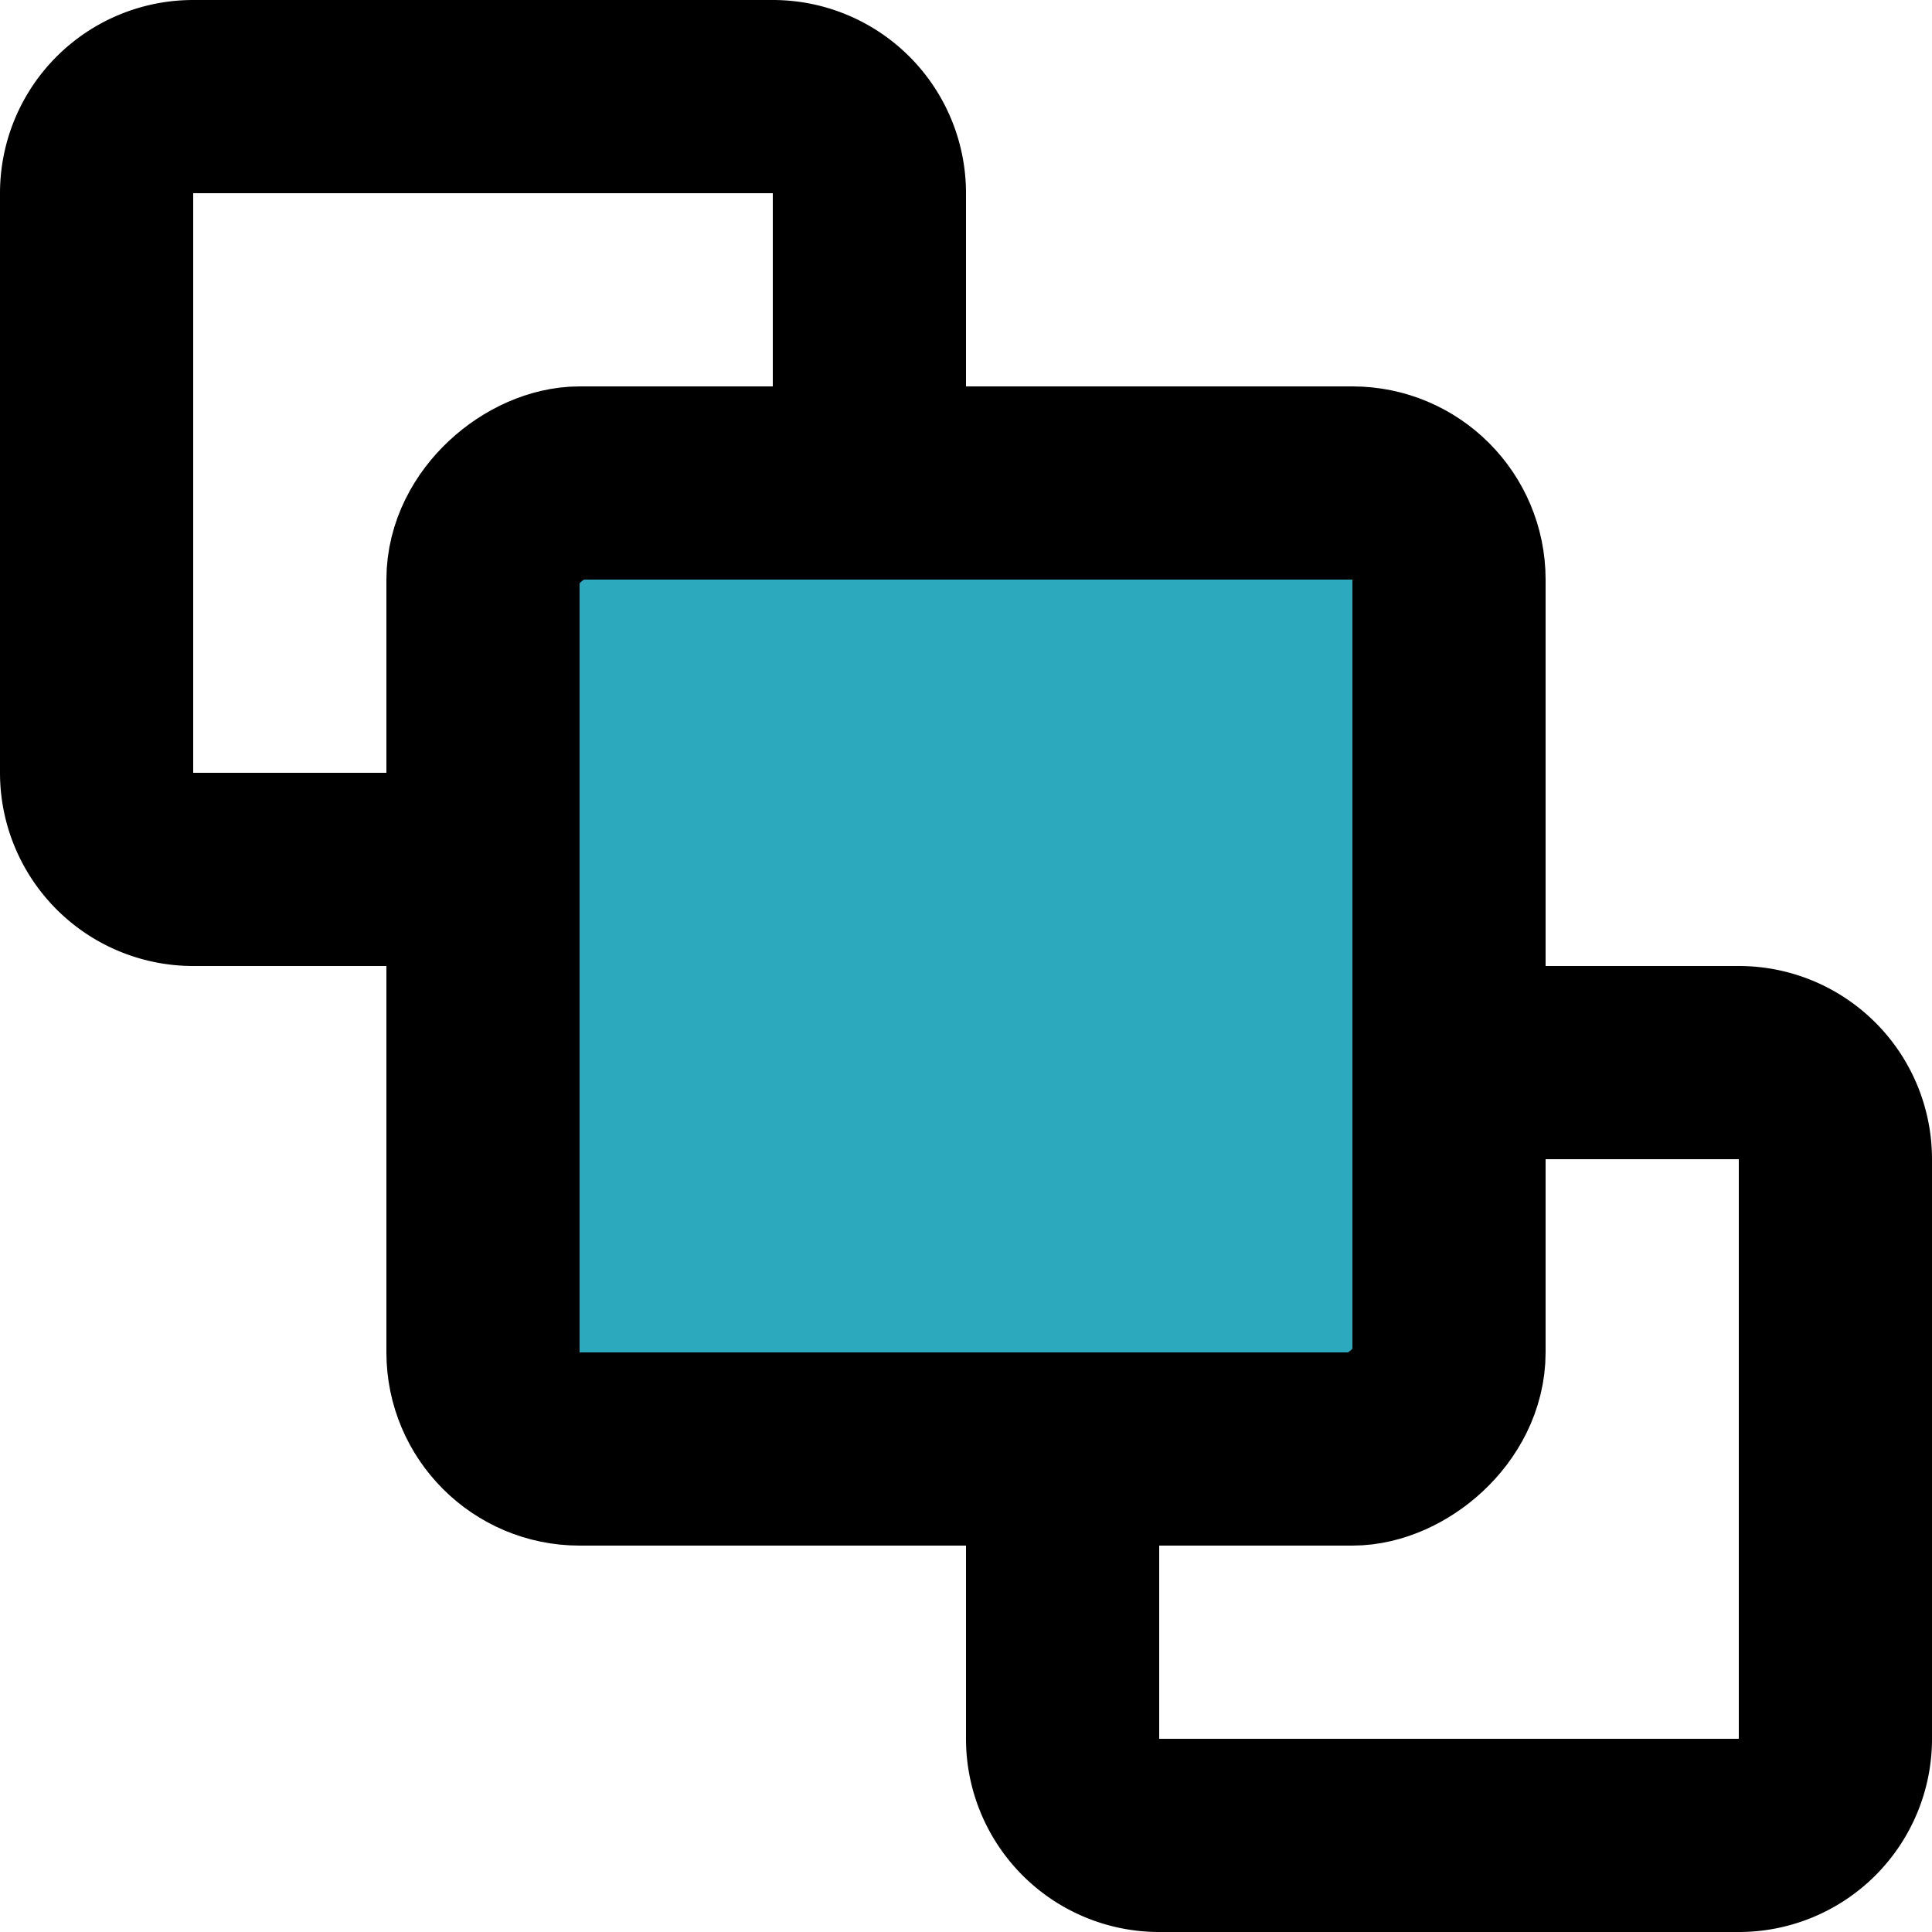
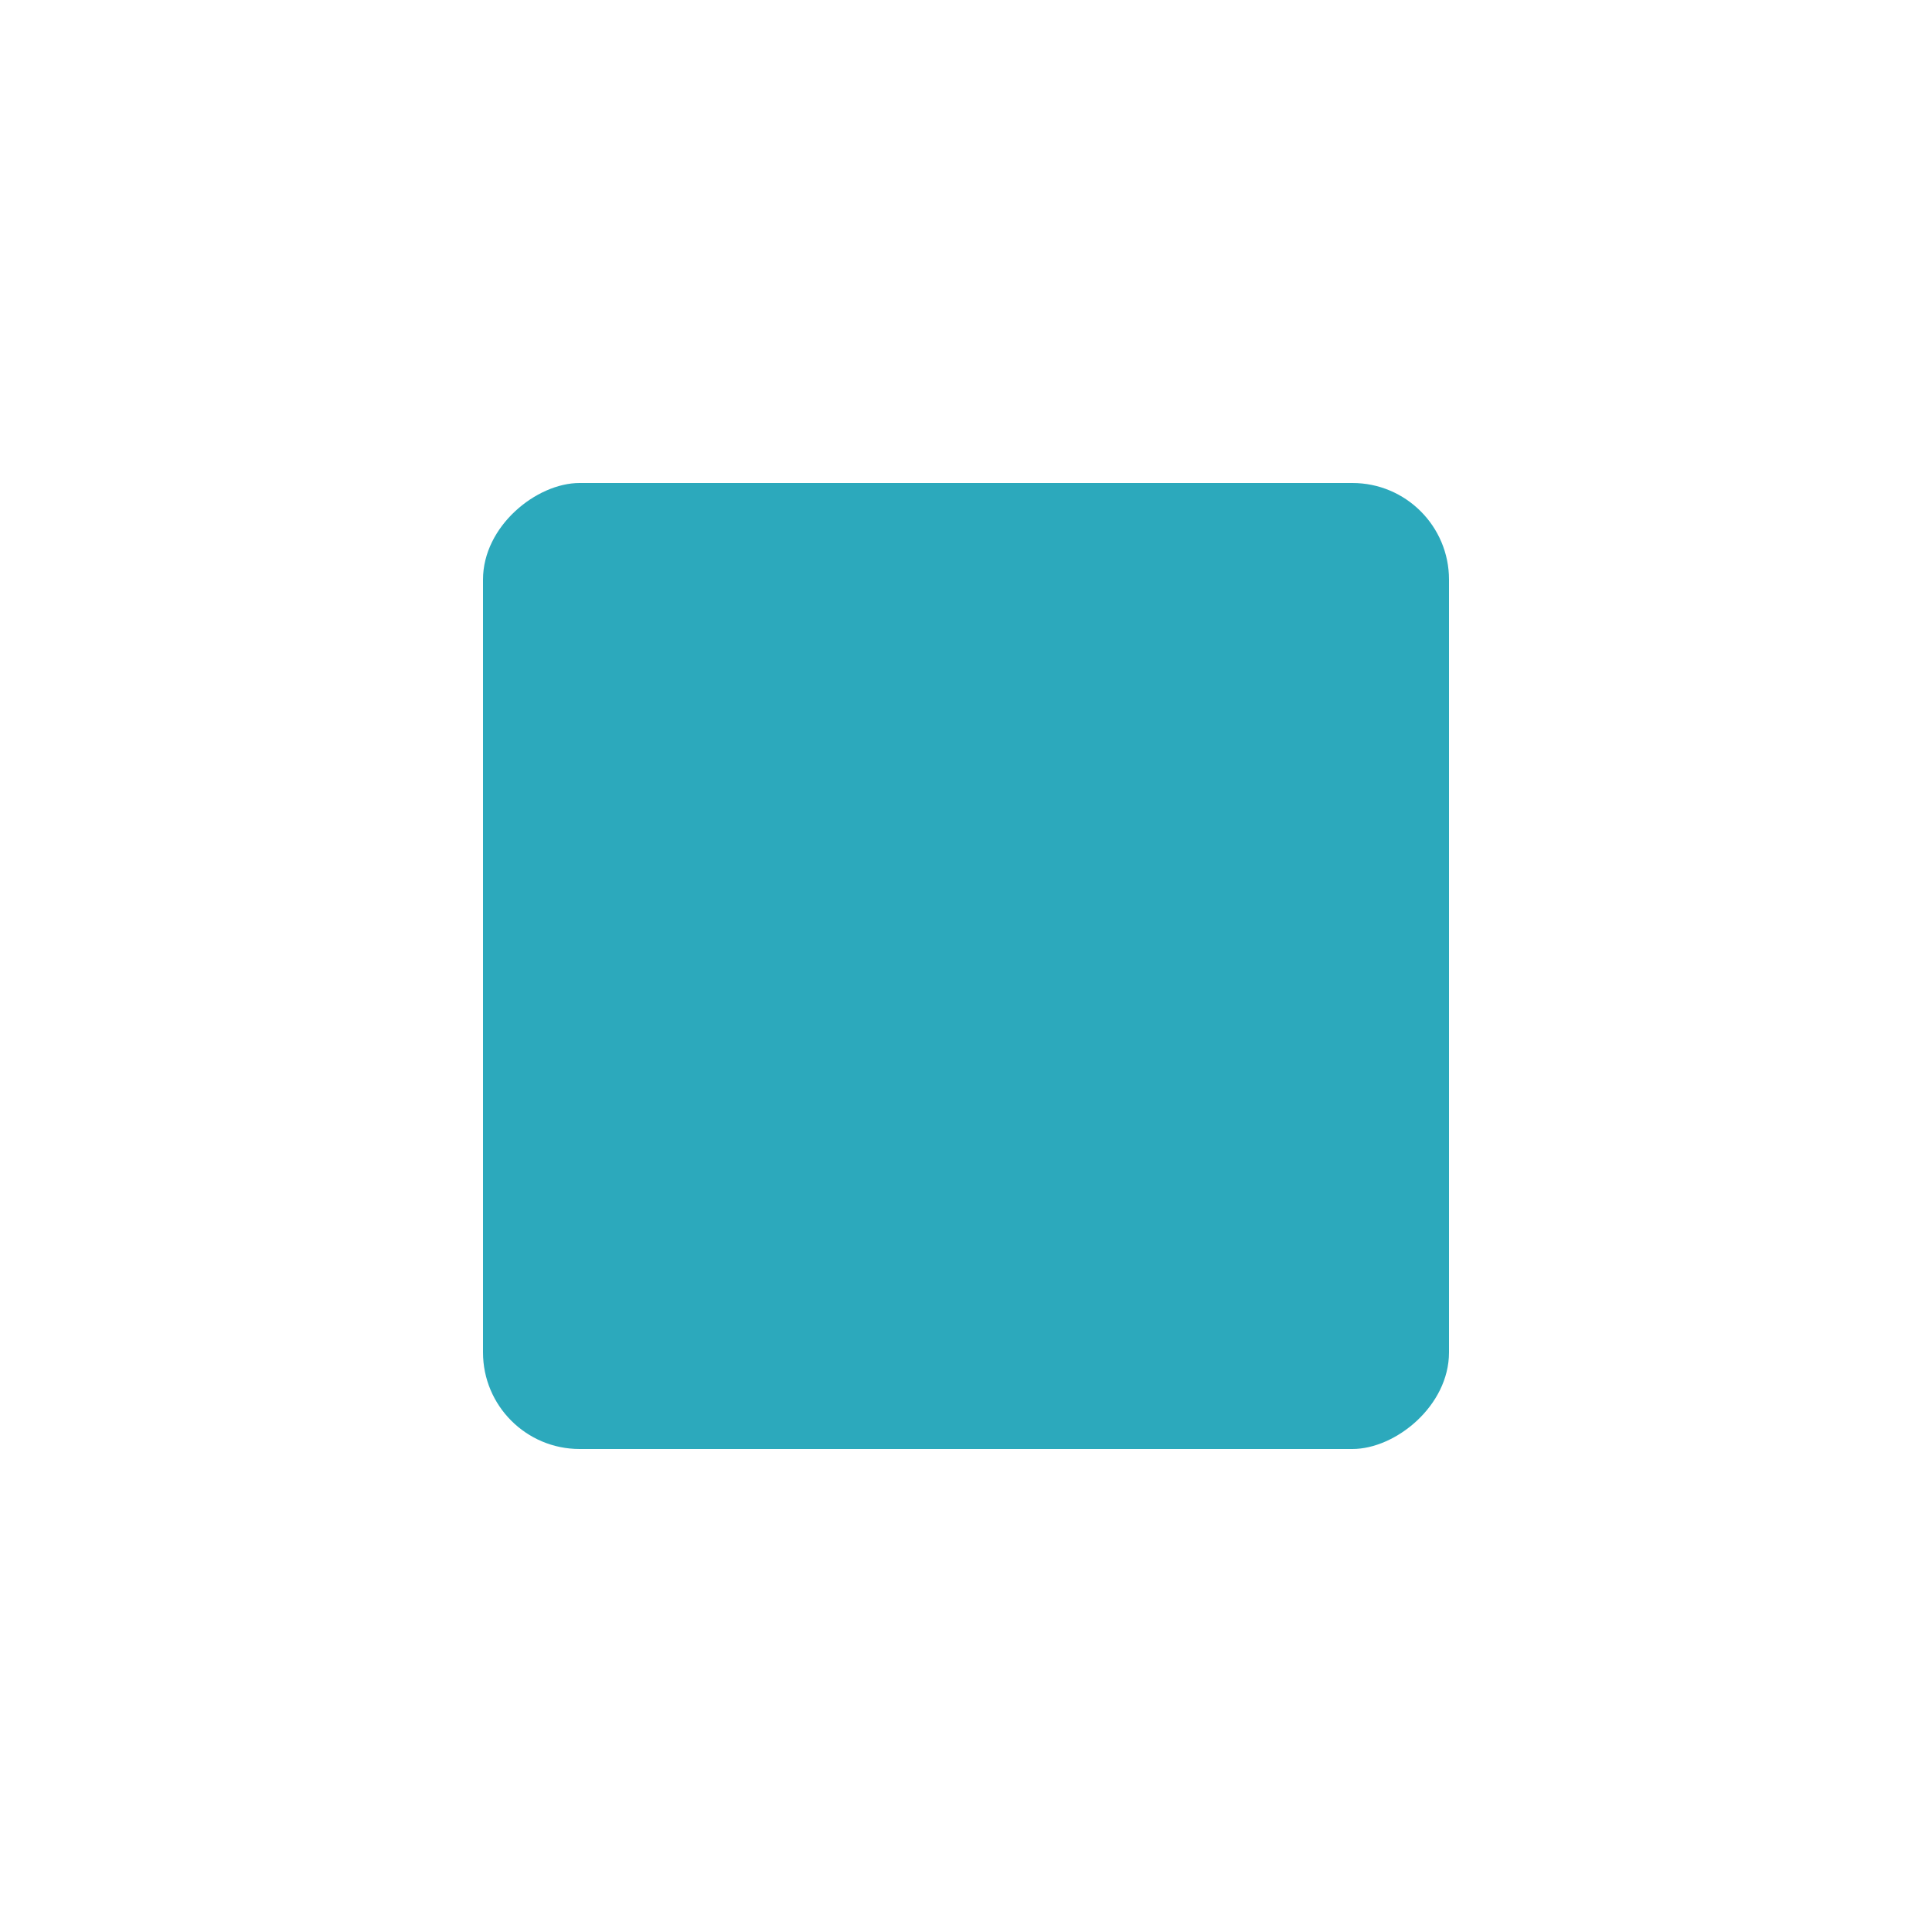
<svg xmlns="http://www.w3.org/2000/svg" width="800px" height="800px" viewBox="0 0 20 20">
  <g id="bring-front" transform="translate(-2 -2)">
    <rect id="secondary" fill="#2ca9bc" width="10" height="10" rx="1" transform="translate(17 7) rotate(90)" />
-     <path id="primary" d="M17,13h3a1,1,0,0,1,1,1v6a1,1,0,0,1-1,1H14a1,1,0,0,1-1-1V17" fill="none" stroke="#000000" stroke-linecap="round" stroke-linejoin="round" stroke-width="2" />
-     <path id="primary-2" data-name="primary" d="M7,11H4a1,1,0,0,1-1-1V4A1,1,0,0,1,4,3h6a1,1,0,0,1,1,1V7" fill="none" stroke="#000000" stroke-linecap="round" stroke-linejoin="round" stroke-width="2" />
-     <rect id="primary-3" data-name="primary" width="10" height="10" rx="1" transform="translate(17 7) rotate(90)" fill="none" stroke="#000000" stroke-linecap="round" stroke-linejoin="round" stroke-width="2" />
  </g>
</svg>